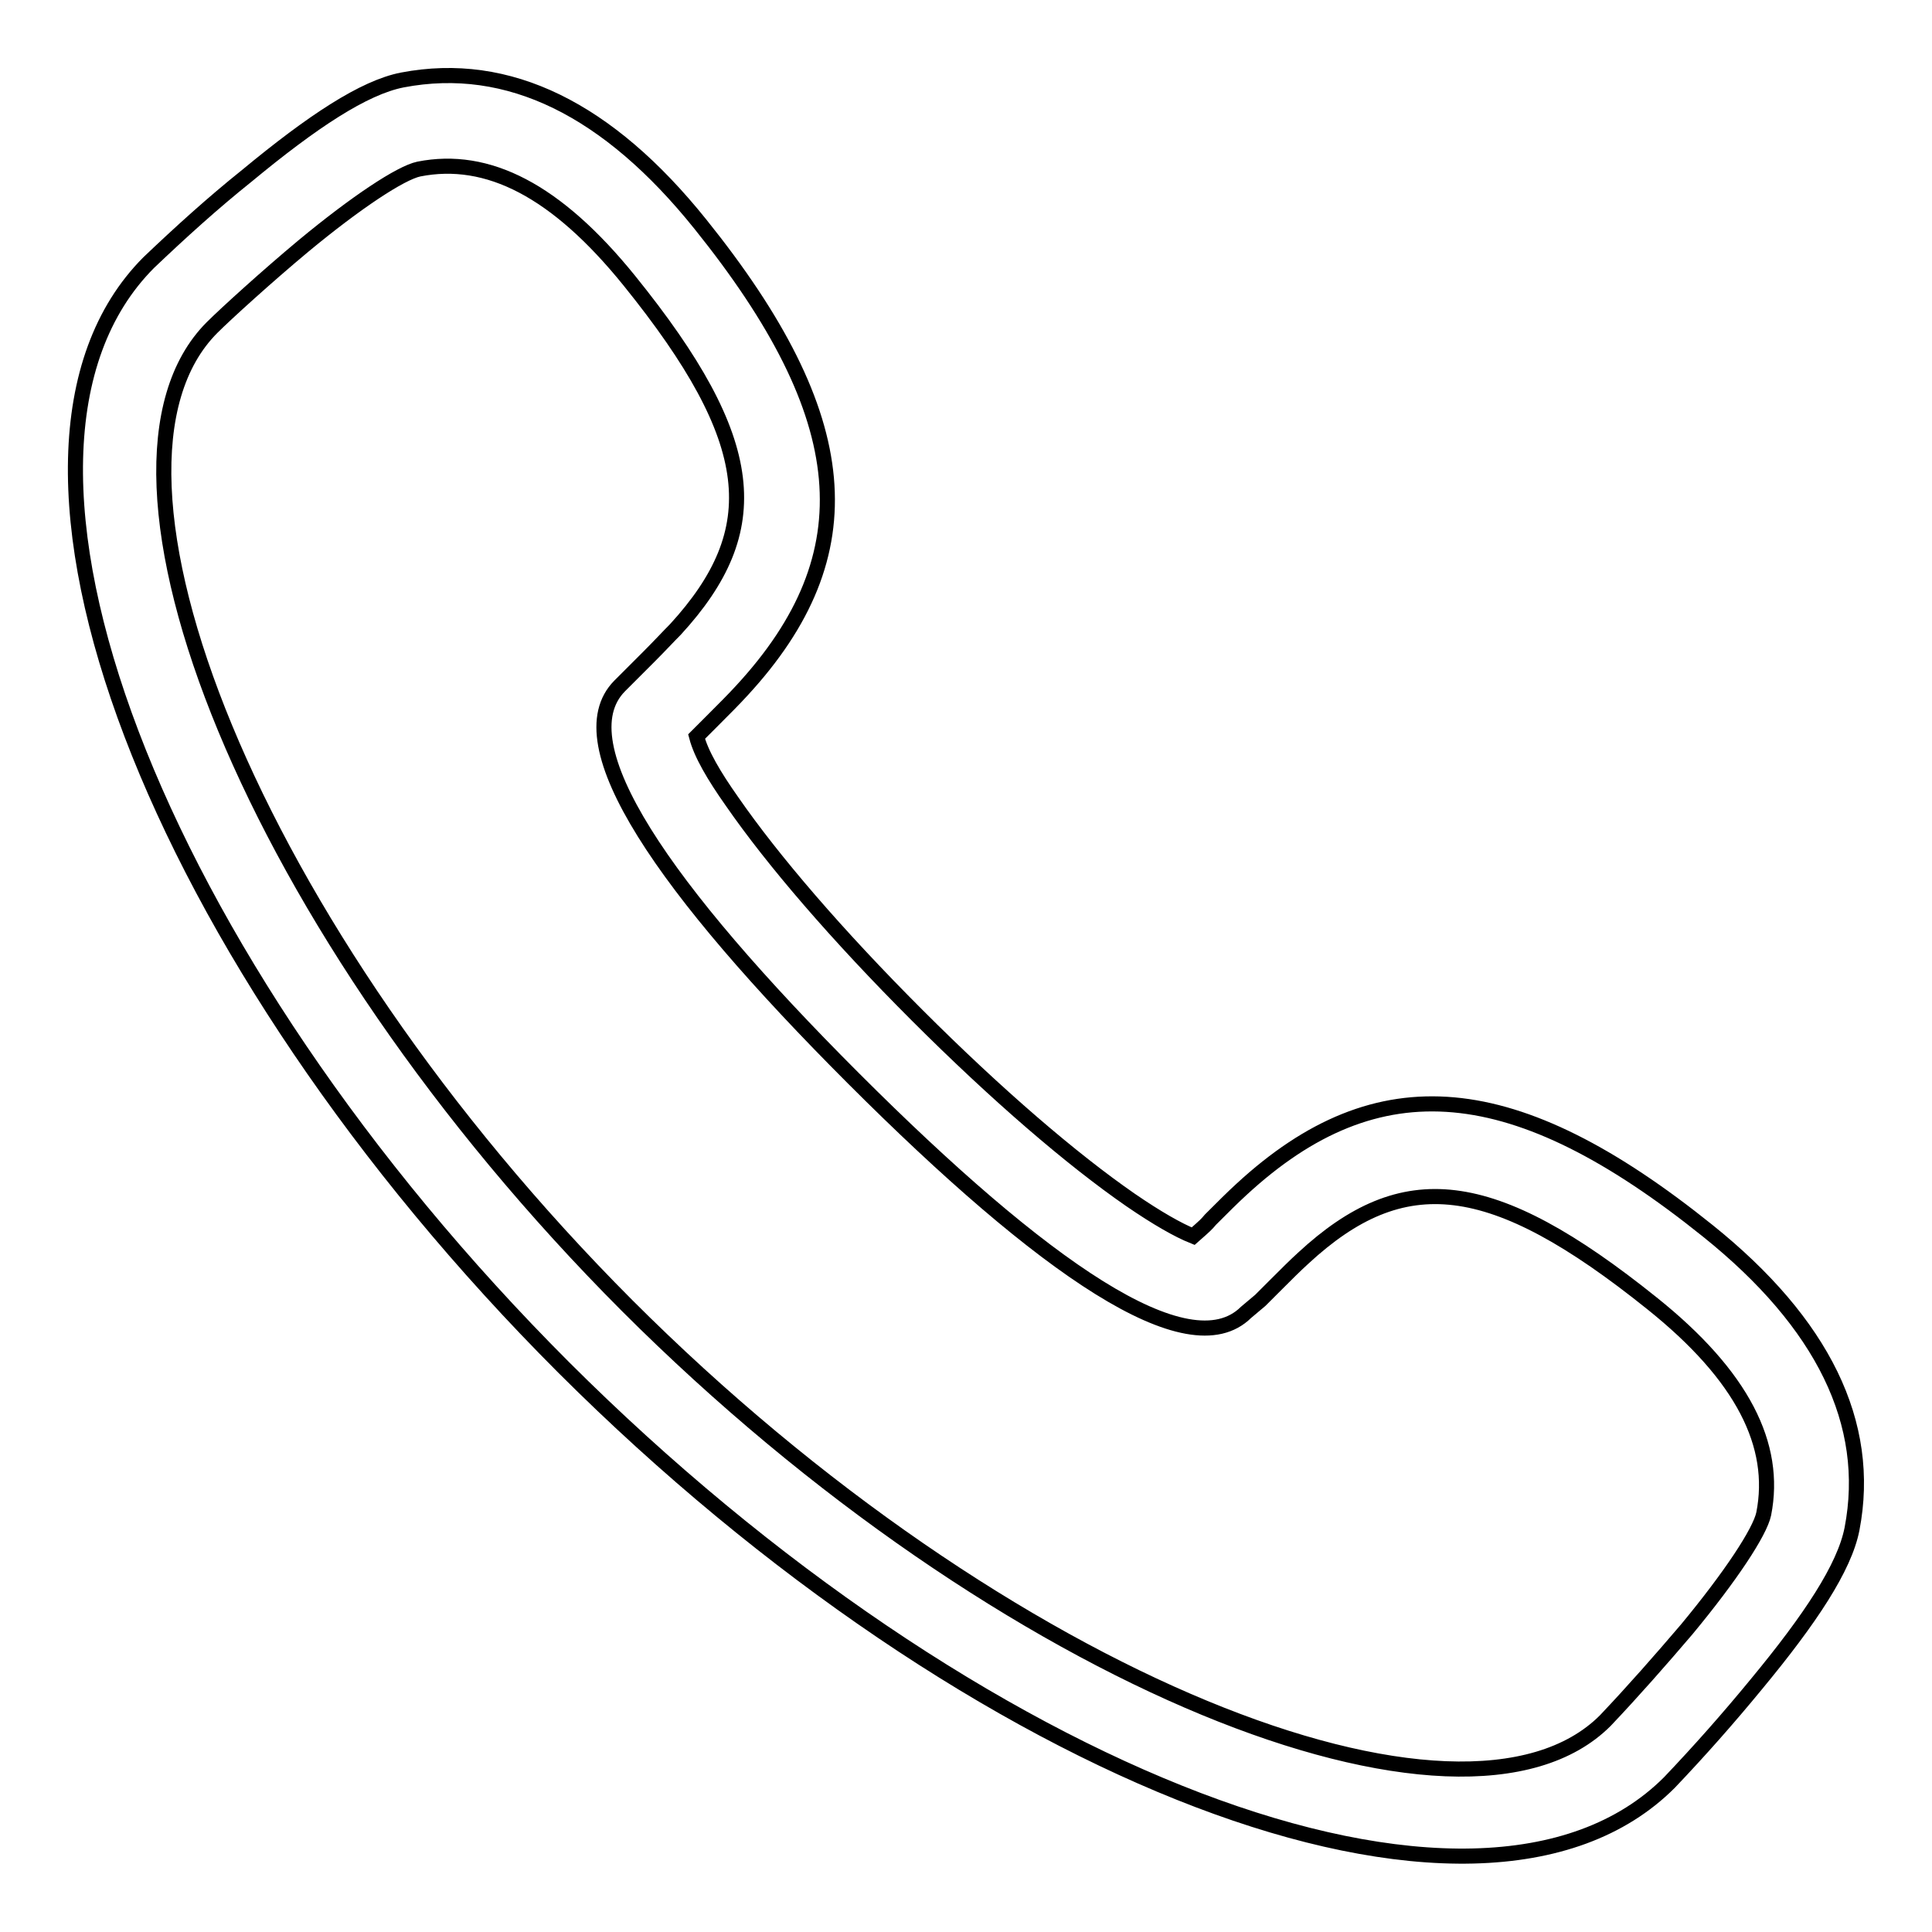
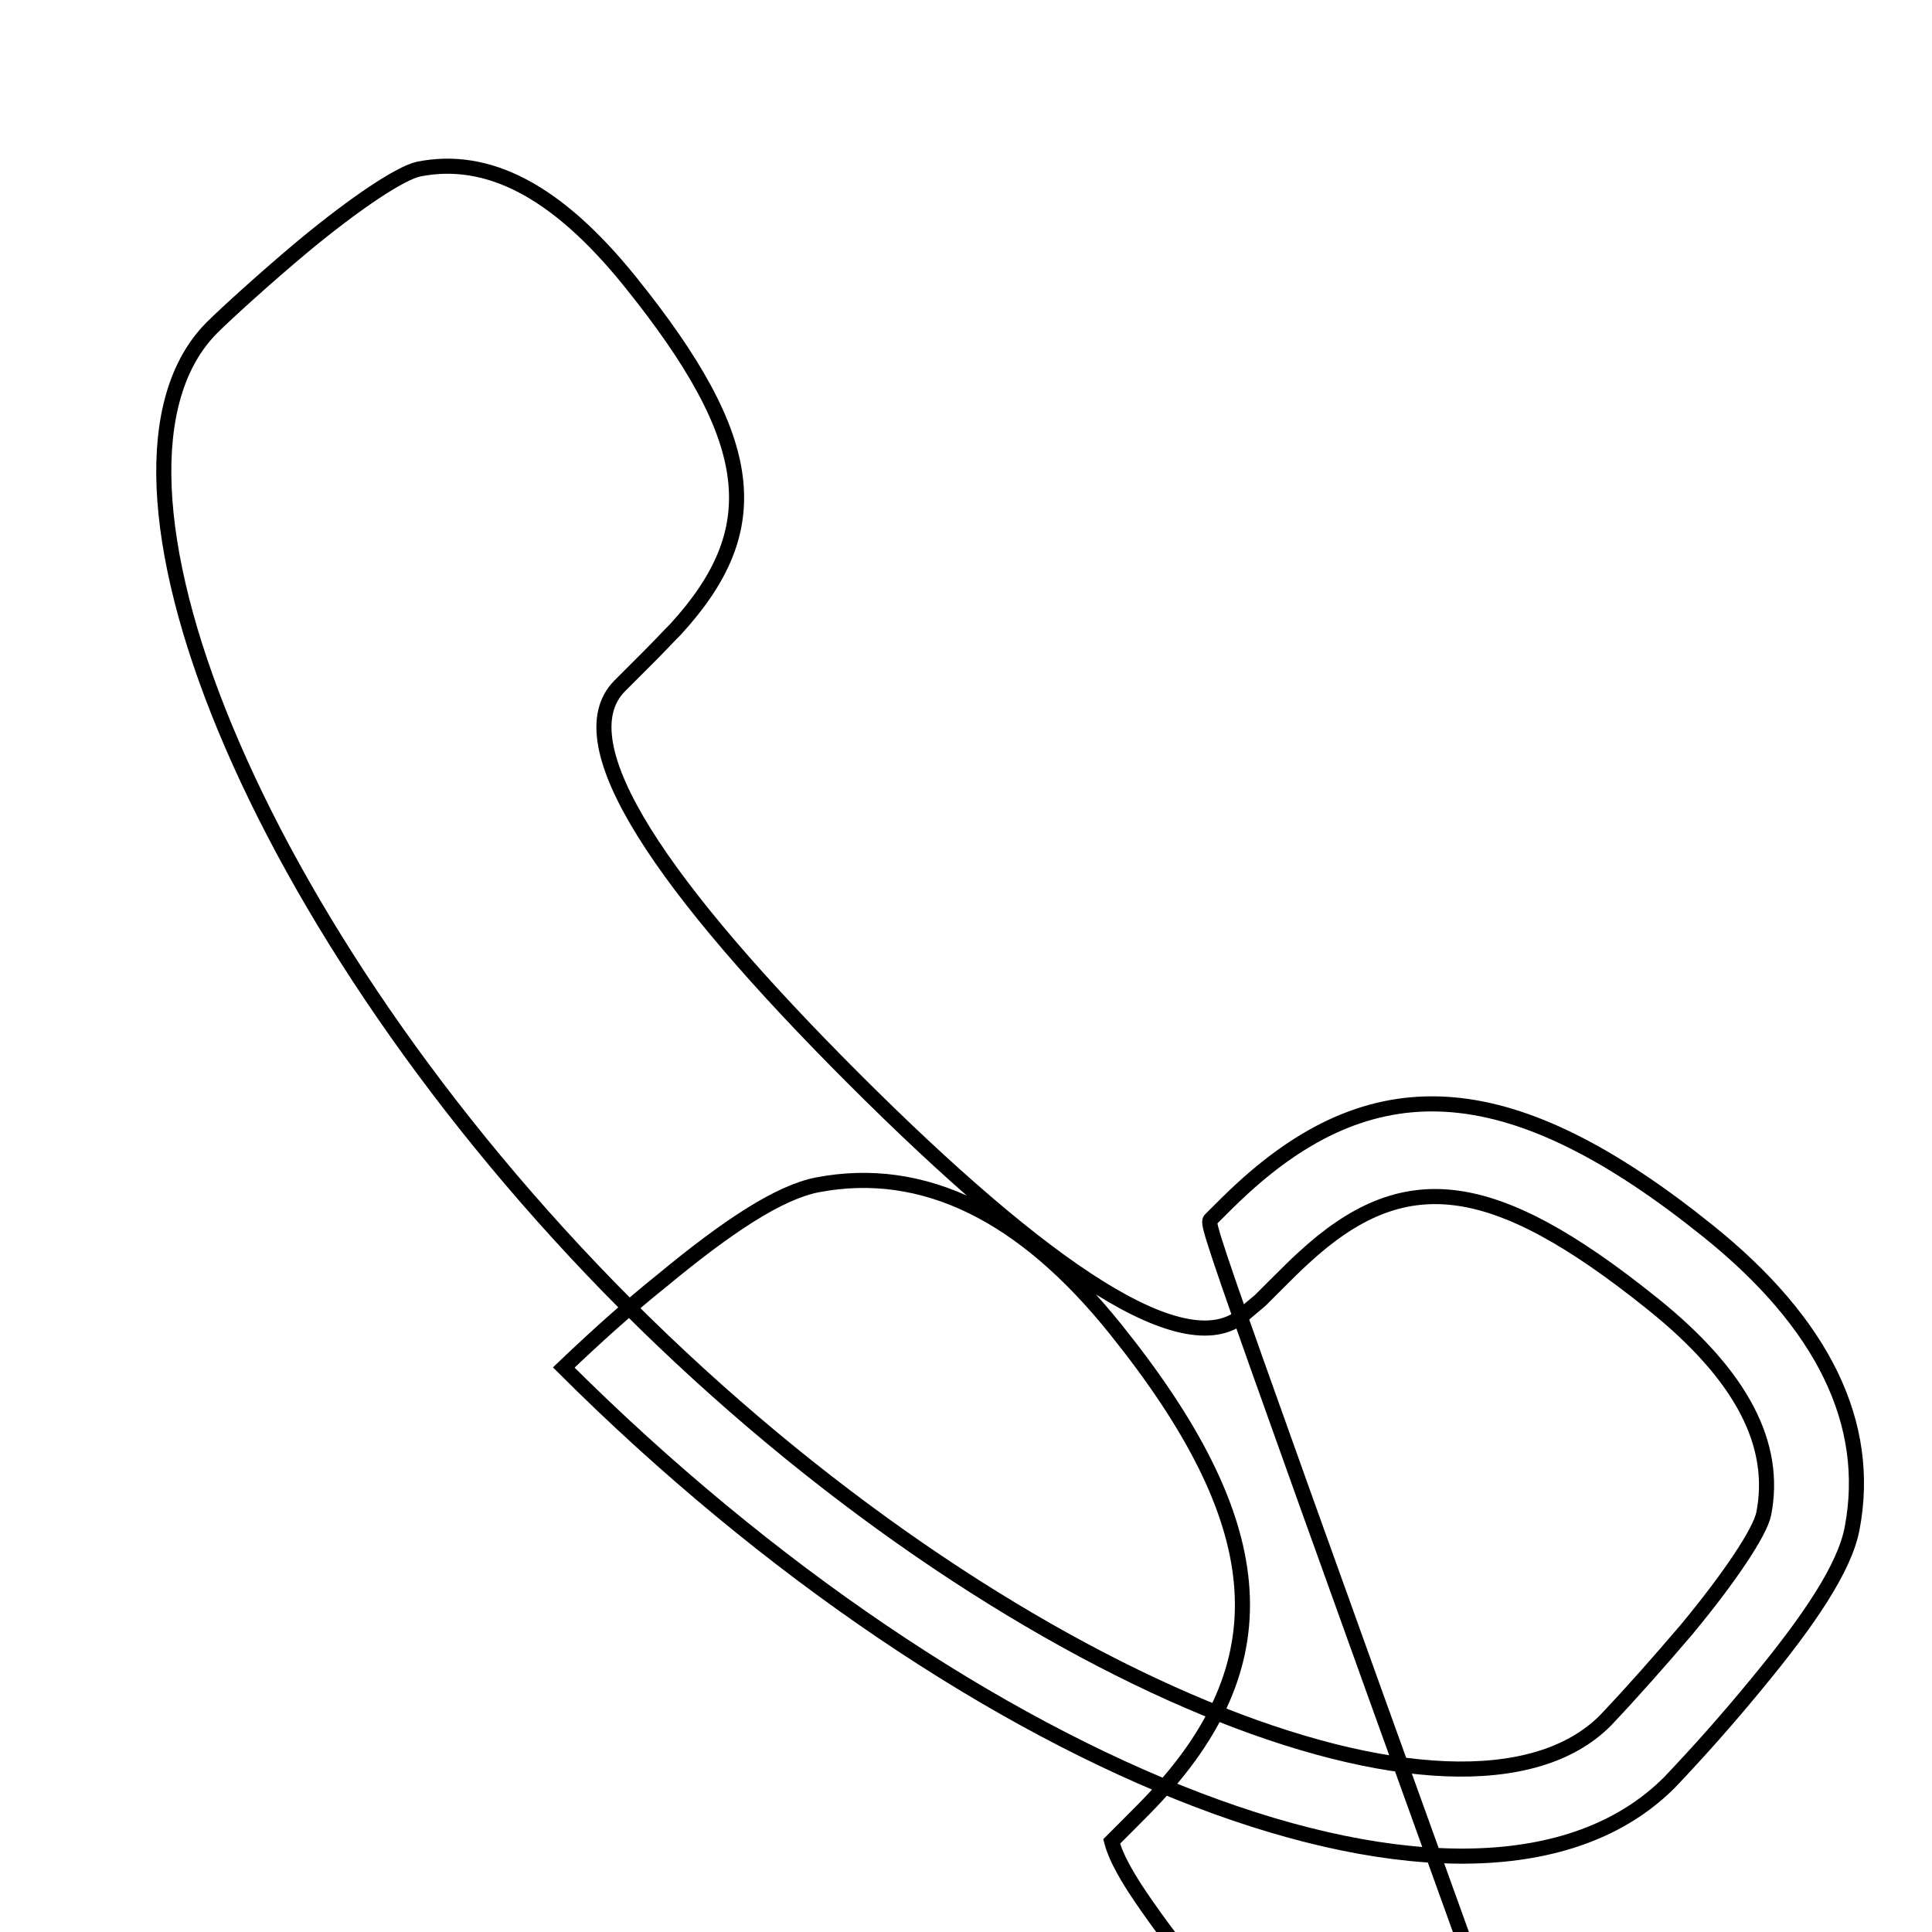
<svg xmlns="http://www.w3.org/2000/svg" version="1.1" x="0px" y="0px" viewBox="0 0 256 256" enable-background="new 0 0 256 256" xml:space="preserve">
  <g>
-     <path stroke-width="2" fill-opacity="0" stroke="#000000" d="M165.1,173.9c-7.6,7.5-26.9-5.9-52-31c-25.1-25.1-38.5-44.4-31-52c0.3-0.3,1-1,1.8-1.8l2-2 c1.6-1.6,2.6-2.7,3.6-3.7c12.1-13.2,11.1-24.9-6.1-46.2c-9.7-12-18.8-16.6-27.9-14.8c-2.4,0.5-8.3,4.4-15.3,10.2 c-4.8,4-10.3,9-12.1,10.8c-18.8,18.8,5.1,79.6,55,129.6c50,50,110.8,73.8,129.6,55c3.7-3.9,7.3-8,10.8-12.1 c5.8-7,9.7-12.9,10.2-15.3c1.8-9.1-2.8-18.3-14.8-27.9c-21.3-17.1-33-18.2-46.2-6c-1.1,1-2.2,2.1-3.7,3.6l-2,2L165.1,173.9 L165.1,173.9z M160.4,161.6c1.7-1.7,2.9-2.9,4.1-4c18.1-16.7,36.3-15,61.8,5.5c15.2,12.2,21.8,25.5,19.1,39.5 c-1,5.1-5.5,11.9-12.7,20.6c-3.7,4.5-7.5,8.8-11.5,13c-25.4,25.4-92.3-0.9-146.5-55C20.6,127.1-5.6,60.2,19.7,34.8 c4.2-4,8.5-7.9,13-11.5c8.7-7.2,15.5-11.7,20.6-12.7c14.1-2.7,27.3,3.9,39.5,19.1c20.5,25.5,22.2,43.7,5.5,61.8 c-1.1,1.2-2.3,2.4-4,4.1l-2,2c0.6,2.3,2.3,5.2,4.7,8.6c5.4,7.8,13.9,17.7,24.5,28.3c10.6,10.6,20.5,19.1,28.3,24.5 c3.5,2.4,6.3,4,8.3,4.8C159.8,162.3,159.8,162.3,160.4,161.6L160.4,161.6z" />
+     <path stroke-width="2" fill-opacity="0" stroke="#000000" d="M165.1,173.9c-7.6,7.5-26.9-5.9-52-31c-25.1-25.1-38.5-44.4-31-52c0.3-0.3,1-1,1.8-1.8l2-2 c1.6-1.6,2.6-2.7,3.6-3.7c12.1-13.2,11.1-24.9-6.1-46.2c-9.7-12-18.8-16.6-27.9-14.8c-2.4,0.5-8.3,4.4-15.3,10.2 c-4.8,4-10.3,9-12.1,10.8c-18.8,18.8,5.1,79.6,55,129.6c50,50,110.8,73.8,129.6,55c3.7-3.9,7.3-8,10.8-12.1 c5.8-7,9.7-12.9,10.2-15.3c1.8-9.1-2.8-18.3-14.8-27.9c-21.3-17.1-33-18.2-46.2-6c-1.1,1-2.2,2.1-3.7,3.6l-2,2L165.1,173.9 L165.1,173.9z M160.4,161.6c1.7-1.7,2.9-2.9,4.1-4c18.1-16.7,36.3-15,61.8,5.5c15.2,12.2,21.8,25.5,19.1,39.5 c-1,5.1-5.5,11.9-12.7,20.6c-3.7,4.5-7.5,8.8-11.5,13c-25.4,25.4-92.3-0.9-146.5-55c4.2-4,8.5-7.9,13-11.5c8.7-7.2,15.5-11.7,20.6-12.7c14.1-2.7,27.3,3.9,39.5,19.1c20.5,25.5,22.2,43.7,5.5,61.8 c-1.1,1.2-2.3,2.4-4,4.1l-2,2c0.6,2.3,2.3,5.2,4.7,8.6c5.4,7.8,13.9,17.7,24.5,28.3c10.6,10.6,20.5,19.1,28.3,24.5 c3.5,2.4,6.3,4,8.3,4.8C159.8,162.3,159.8,162.3,160.4,161.6L160.4,161.6z" />
  </g>
</svg>